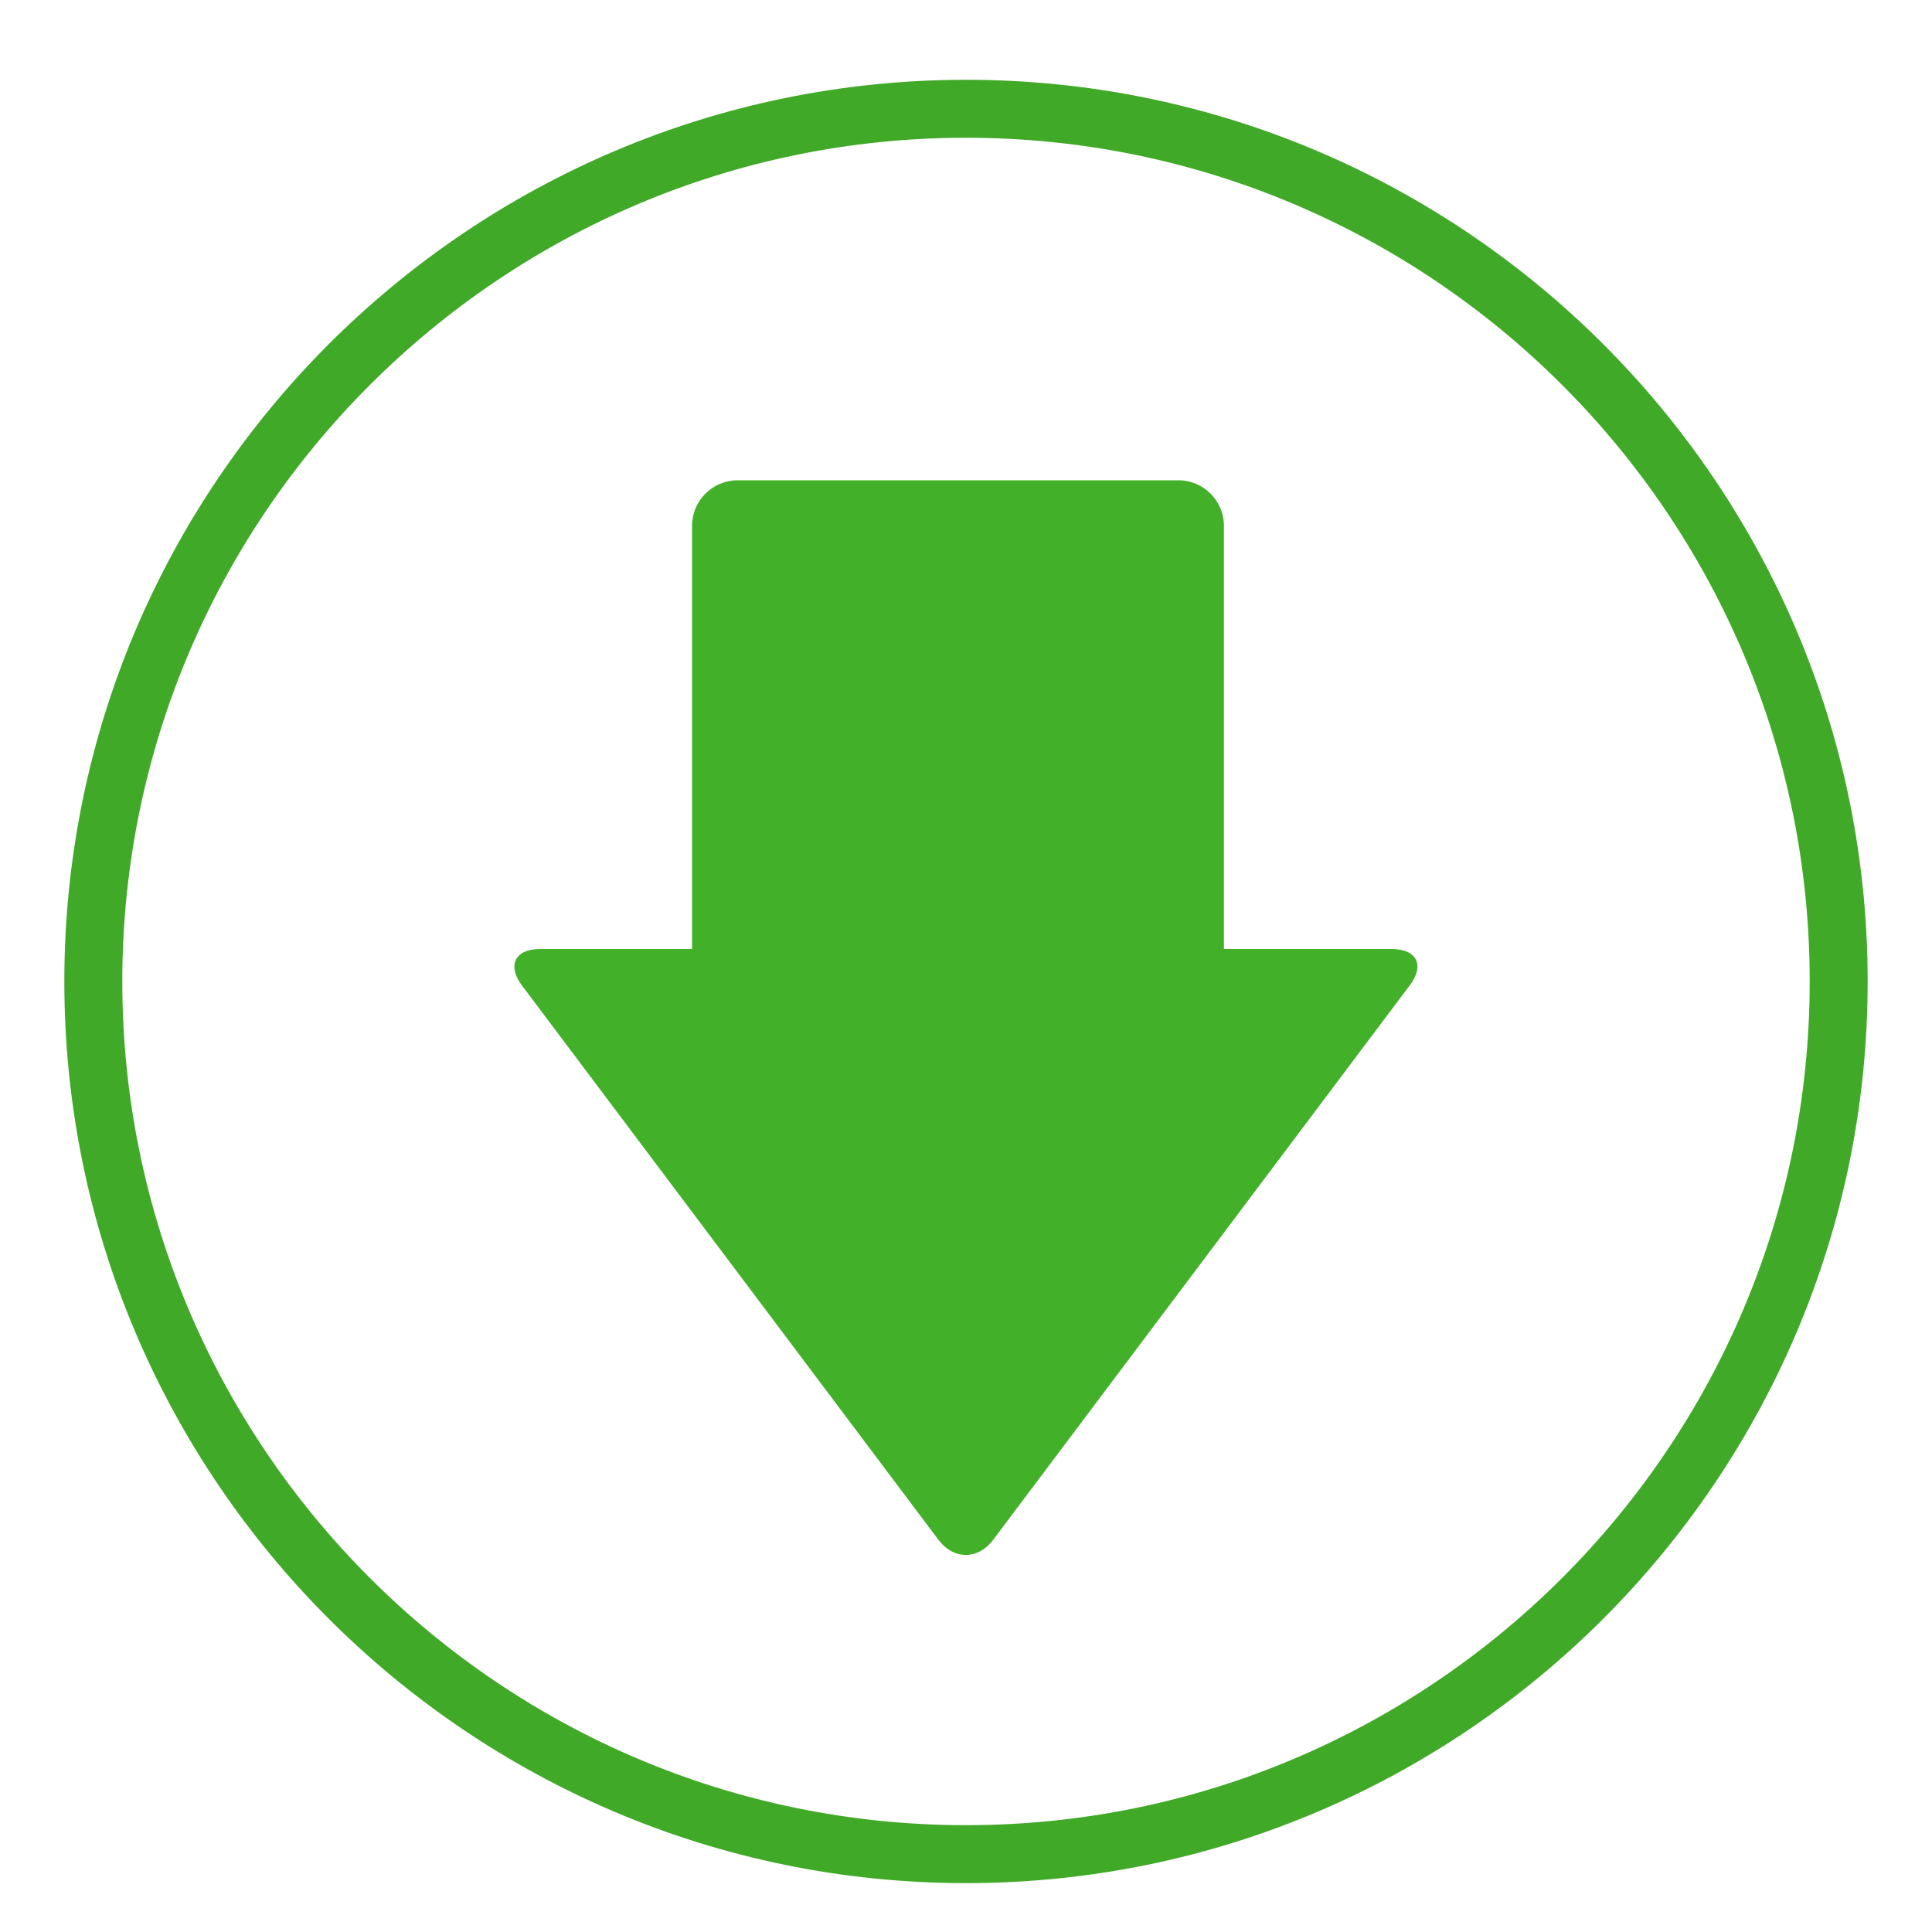
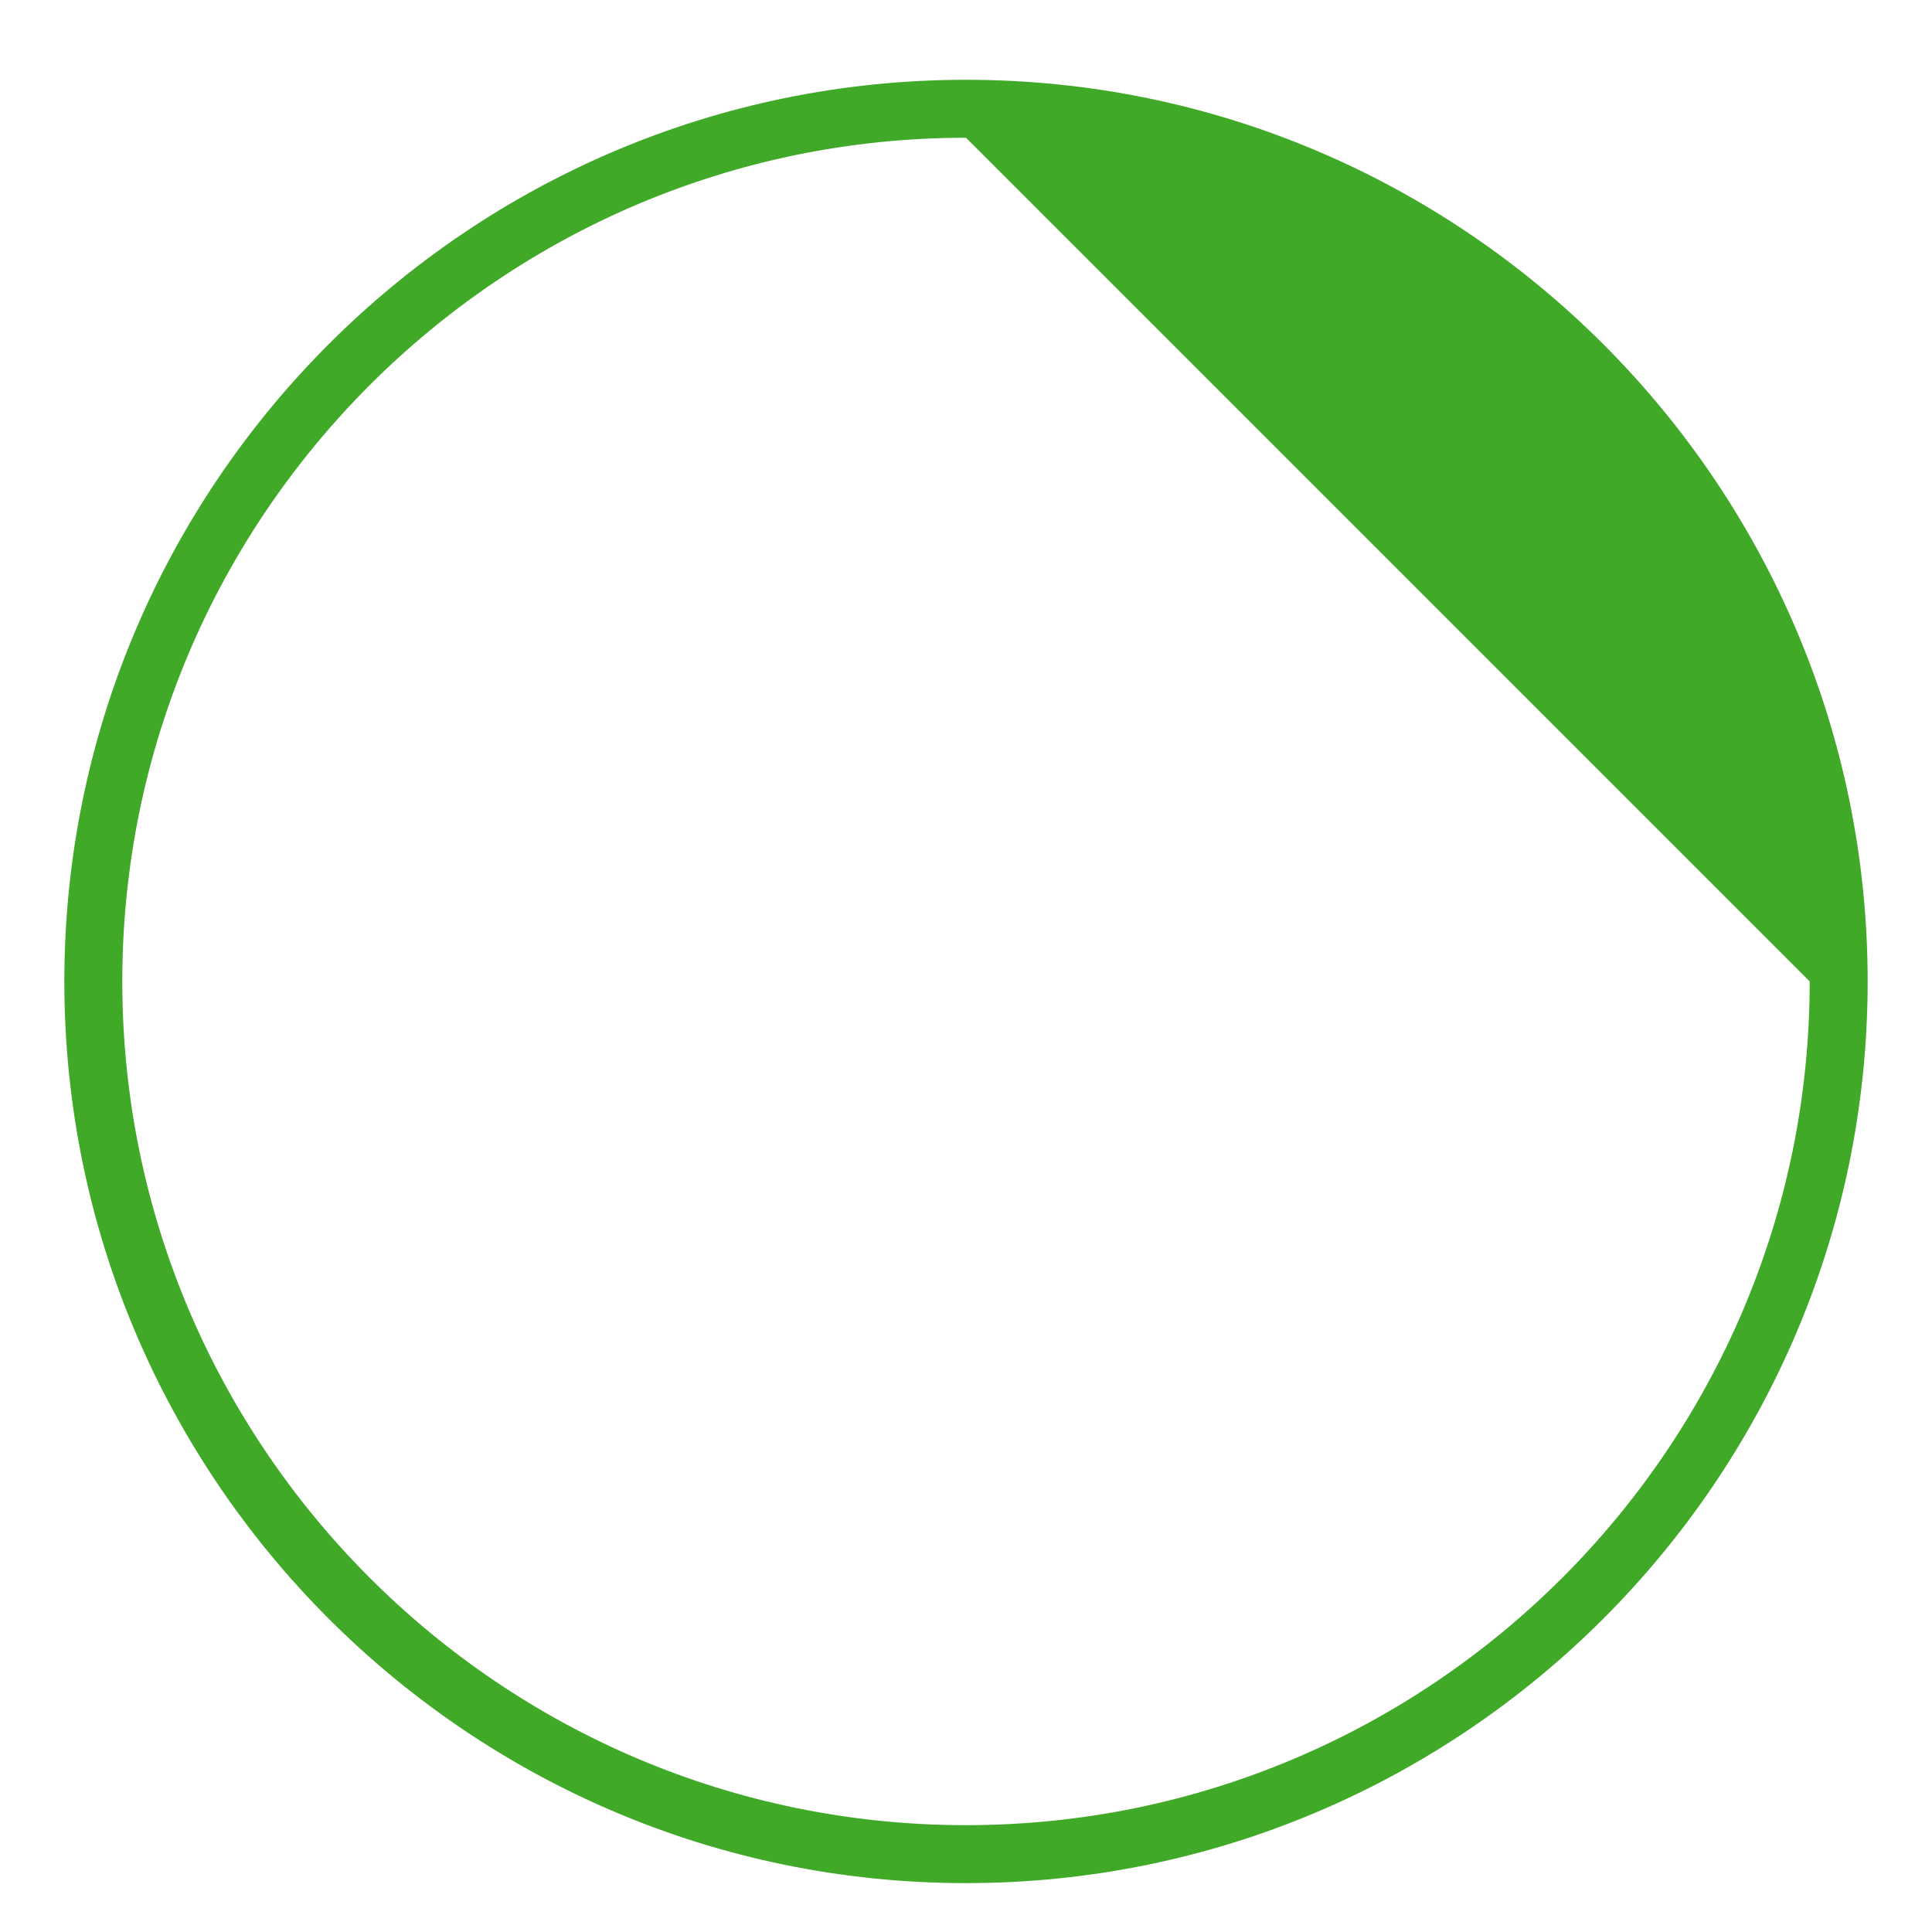
<svg xmlns="http://www.w3.org/2000/svg" version="1.1" id="Layer_1" x="0px" y="0px" viewBox="0 0 100 100" style="enable-background:new 0 0 100 100;" xml:space="preserve">
  <style type="text/css">
	.st0{fill:#41A928;}
	.st1{fill:#43B02A;}
	.st2{fill:none;stroke:#43B02A;stroke-width:0.7;stroke-miterlimit:10;}
	.st3{fill:#231F20;}
</style>
  <g>
-     <path class="st0" d="M50,97.47c-25.74,0-46.67-20.94-46.67-46.67S24.26,4.13,50,4.13S96.67,25.07,96.67,50.8S75.74,97.47,50,97.47z    M50,7.13C25.92,7.13,6.33,26.72,6.33,50.8S25.92,94.47,50,94.47S93.67,74.88,93.67,50.8S74.08,7.13,50,7.13z" />
+     <path class="st0" d="M50,97.47c-25.74,0-46.67-20.94-46.67-46.67S24.26,4.13,50,4.13S96.67,25.07,96.67,50.8S75.74,97.47,50,97.47z    M50,7.13C25.92,7.13,6.33,26.72,6.33,50.8S25.92,94.47,50,94.47S93.67,74.88,93.67,50.8z" />
  </g>
-   <path class="st1" d="M72.04,49.12h-8.69V27.21c0-1.29-1.06-2.35-2.35-2.35H38.17c-1.29,0-2.35,1.06-2.35,2.35v21.91h-7.87  c-1.29,0-1.71,0.84-0.94,1.88l21.57,28.71c0.78,1.03,2.04,1.03,2.82,0L72.97,51C73.76,49.96,73.33,49.12,72.04,49.12z" />
</svg>